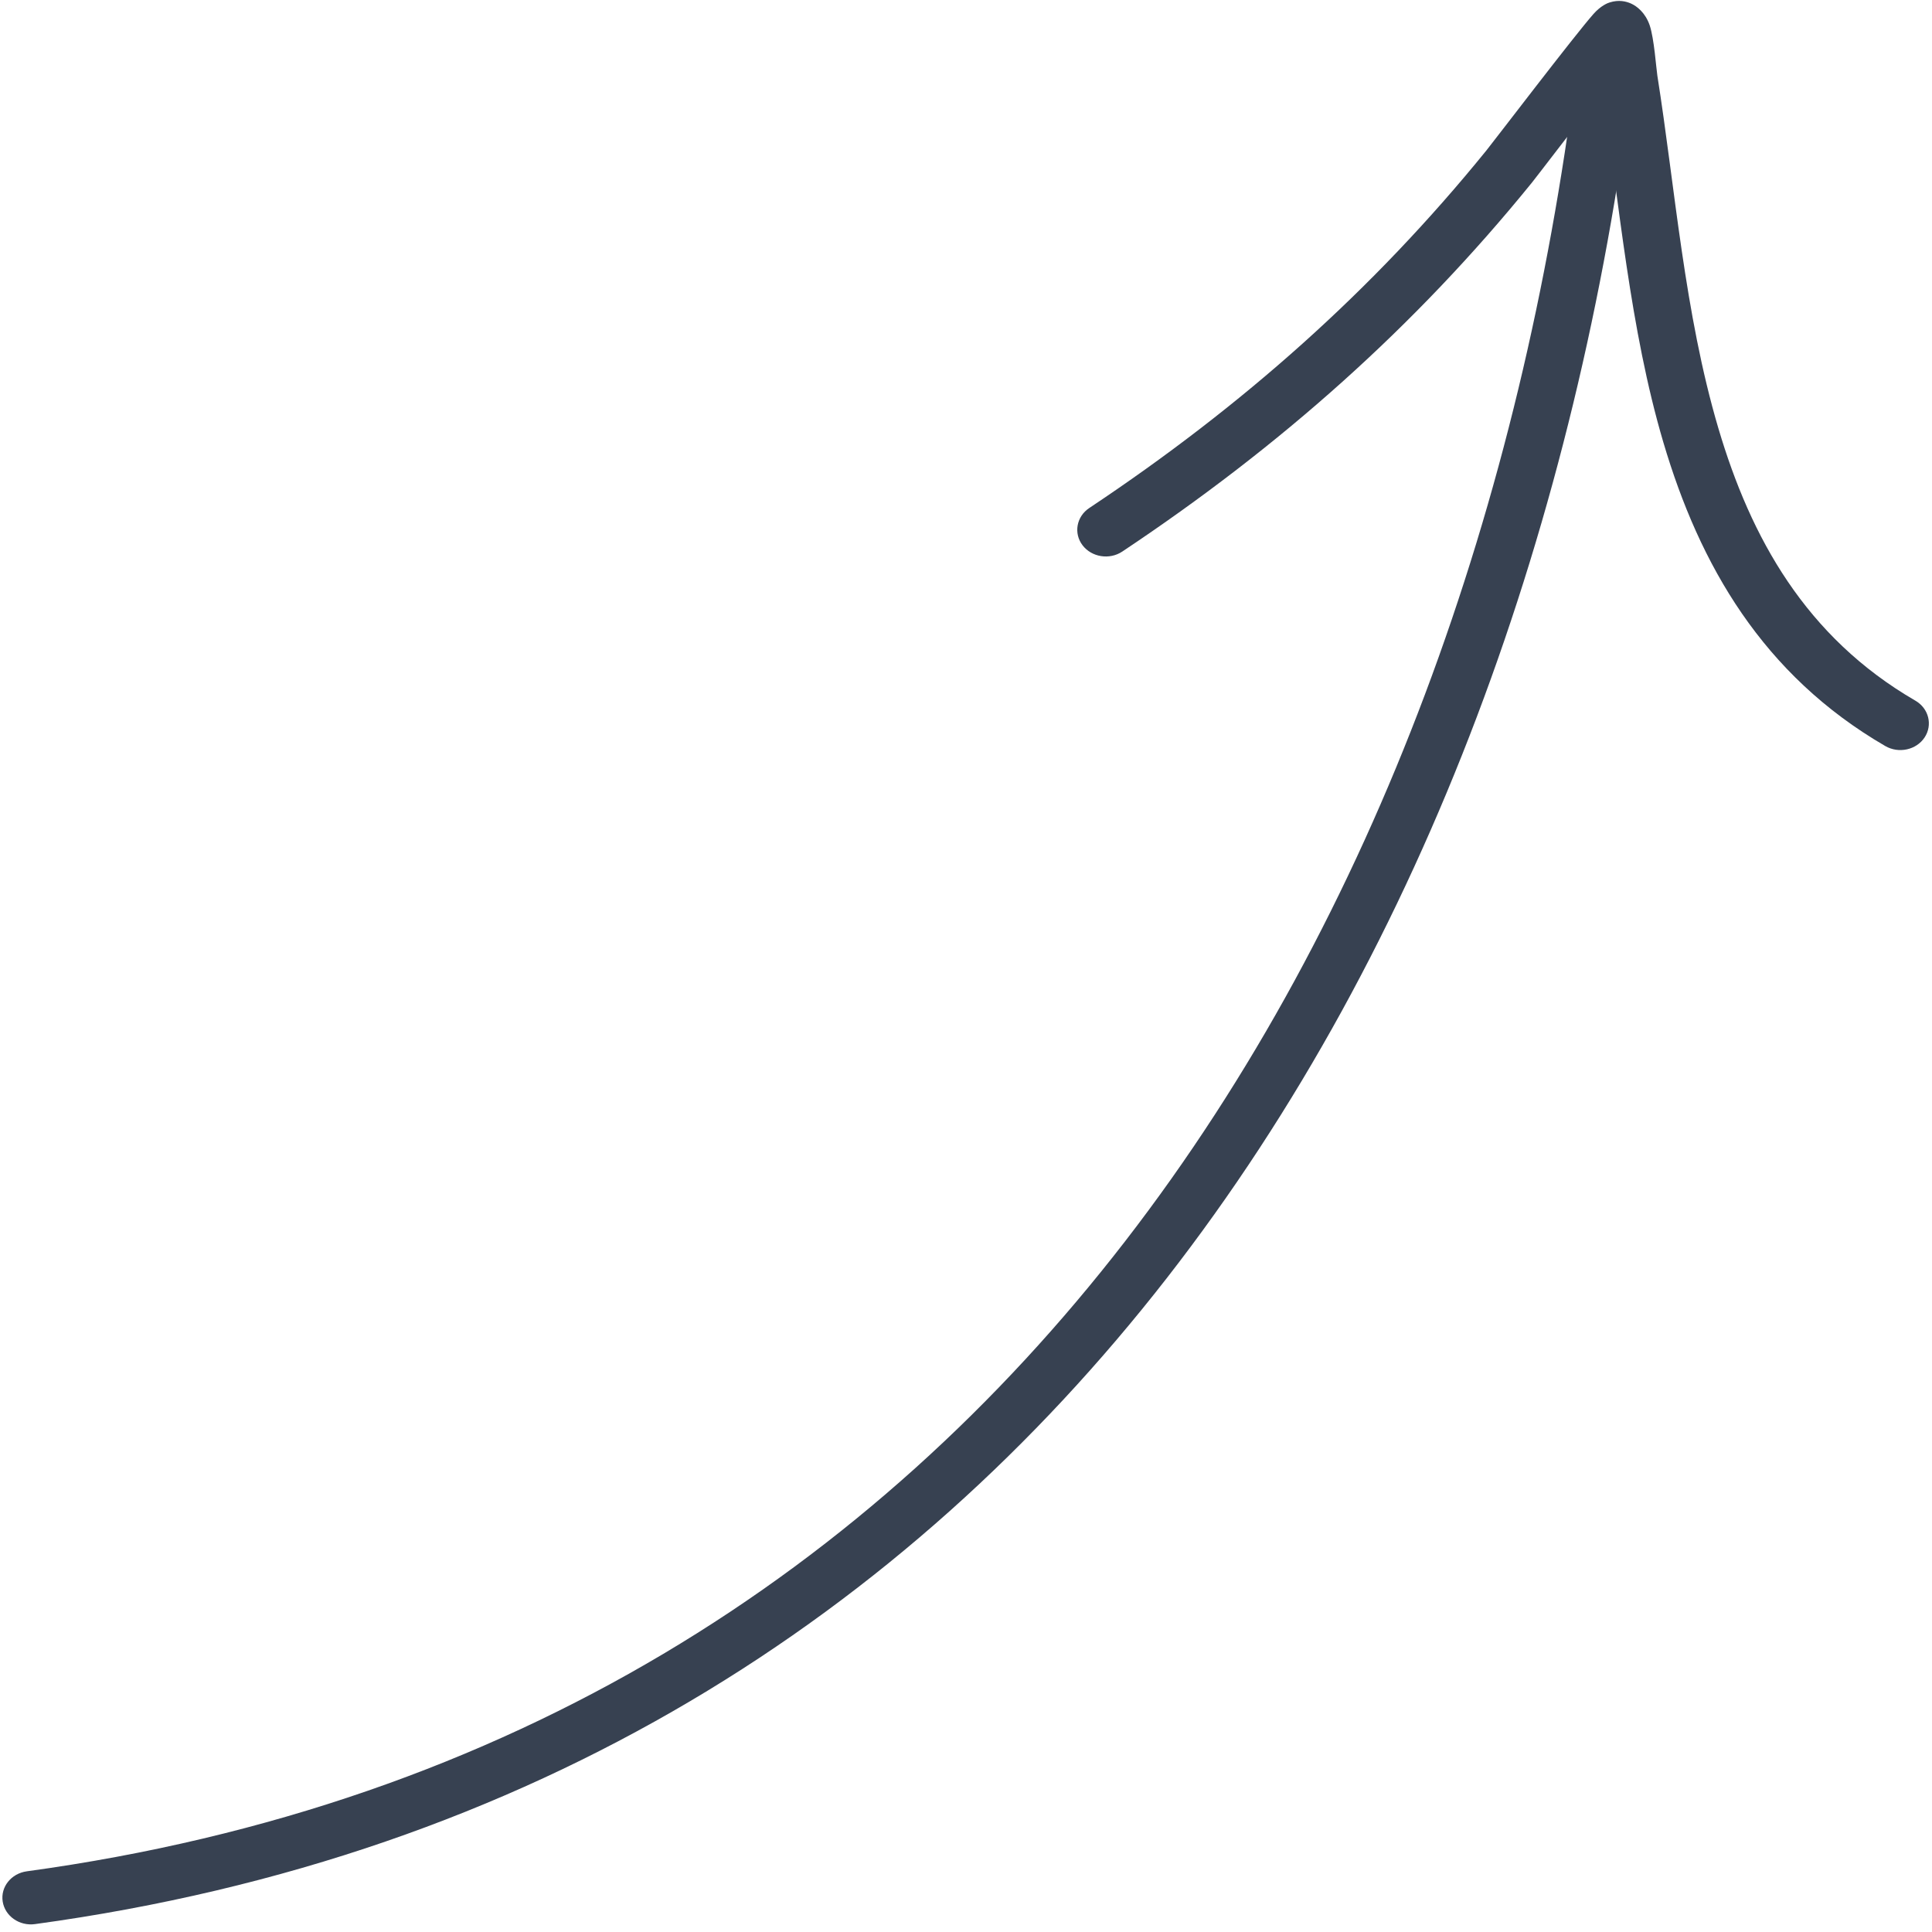
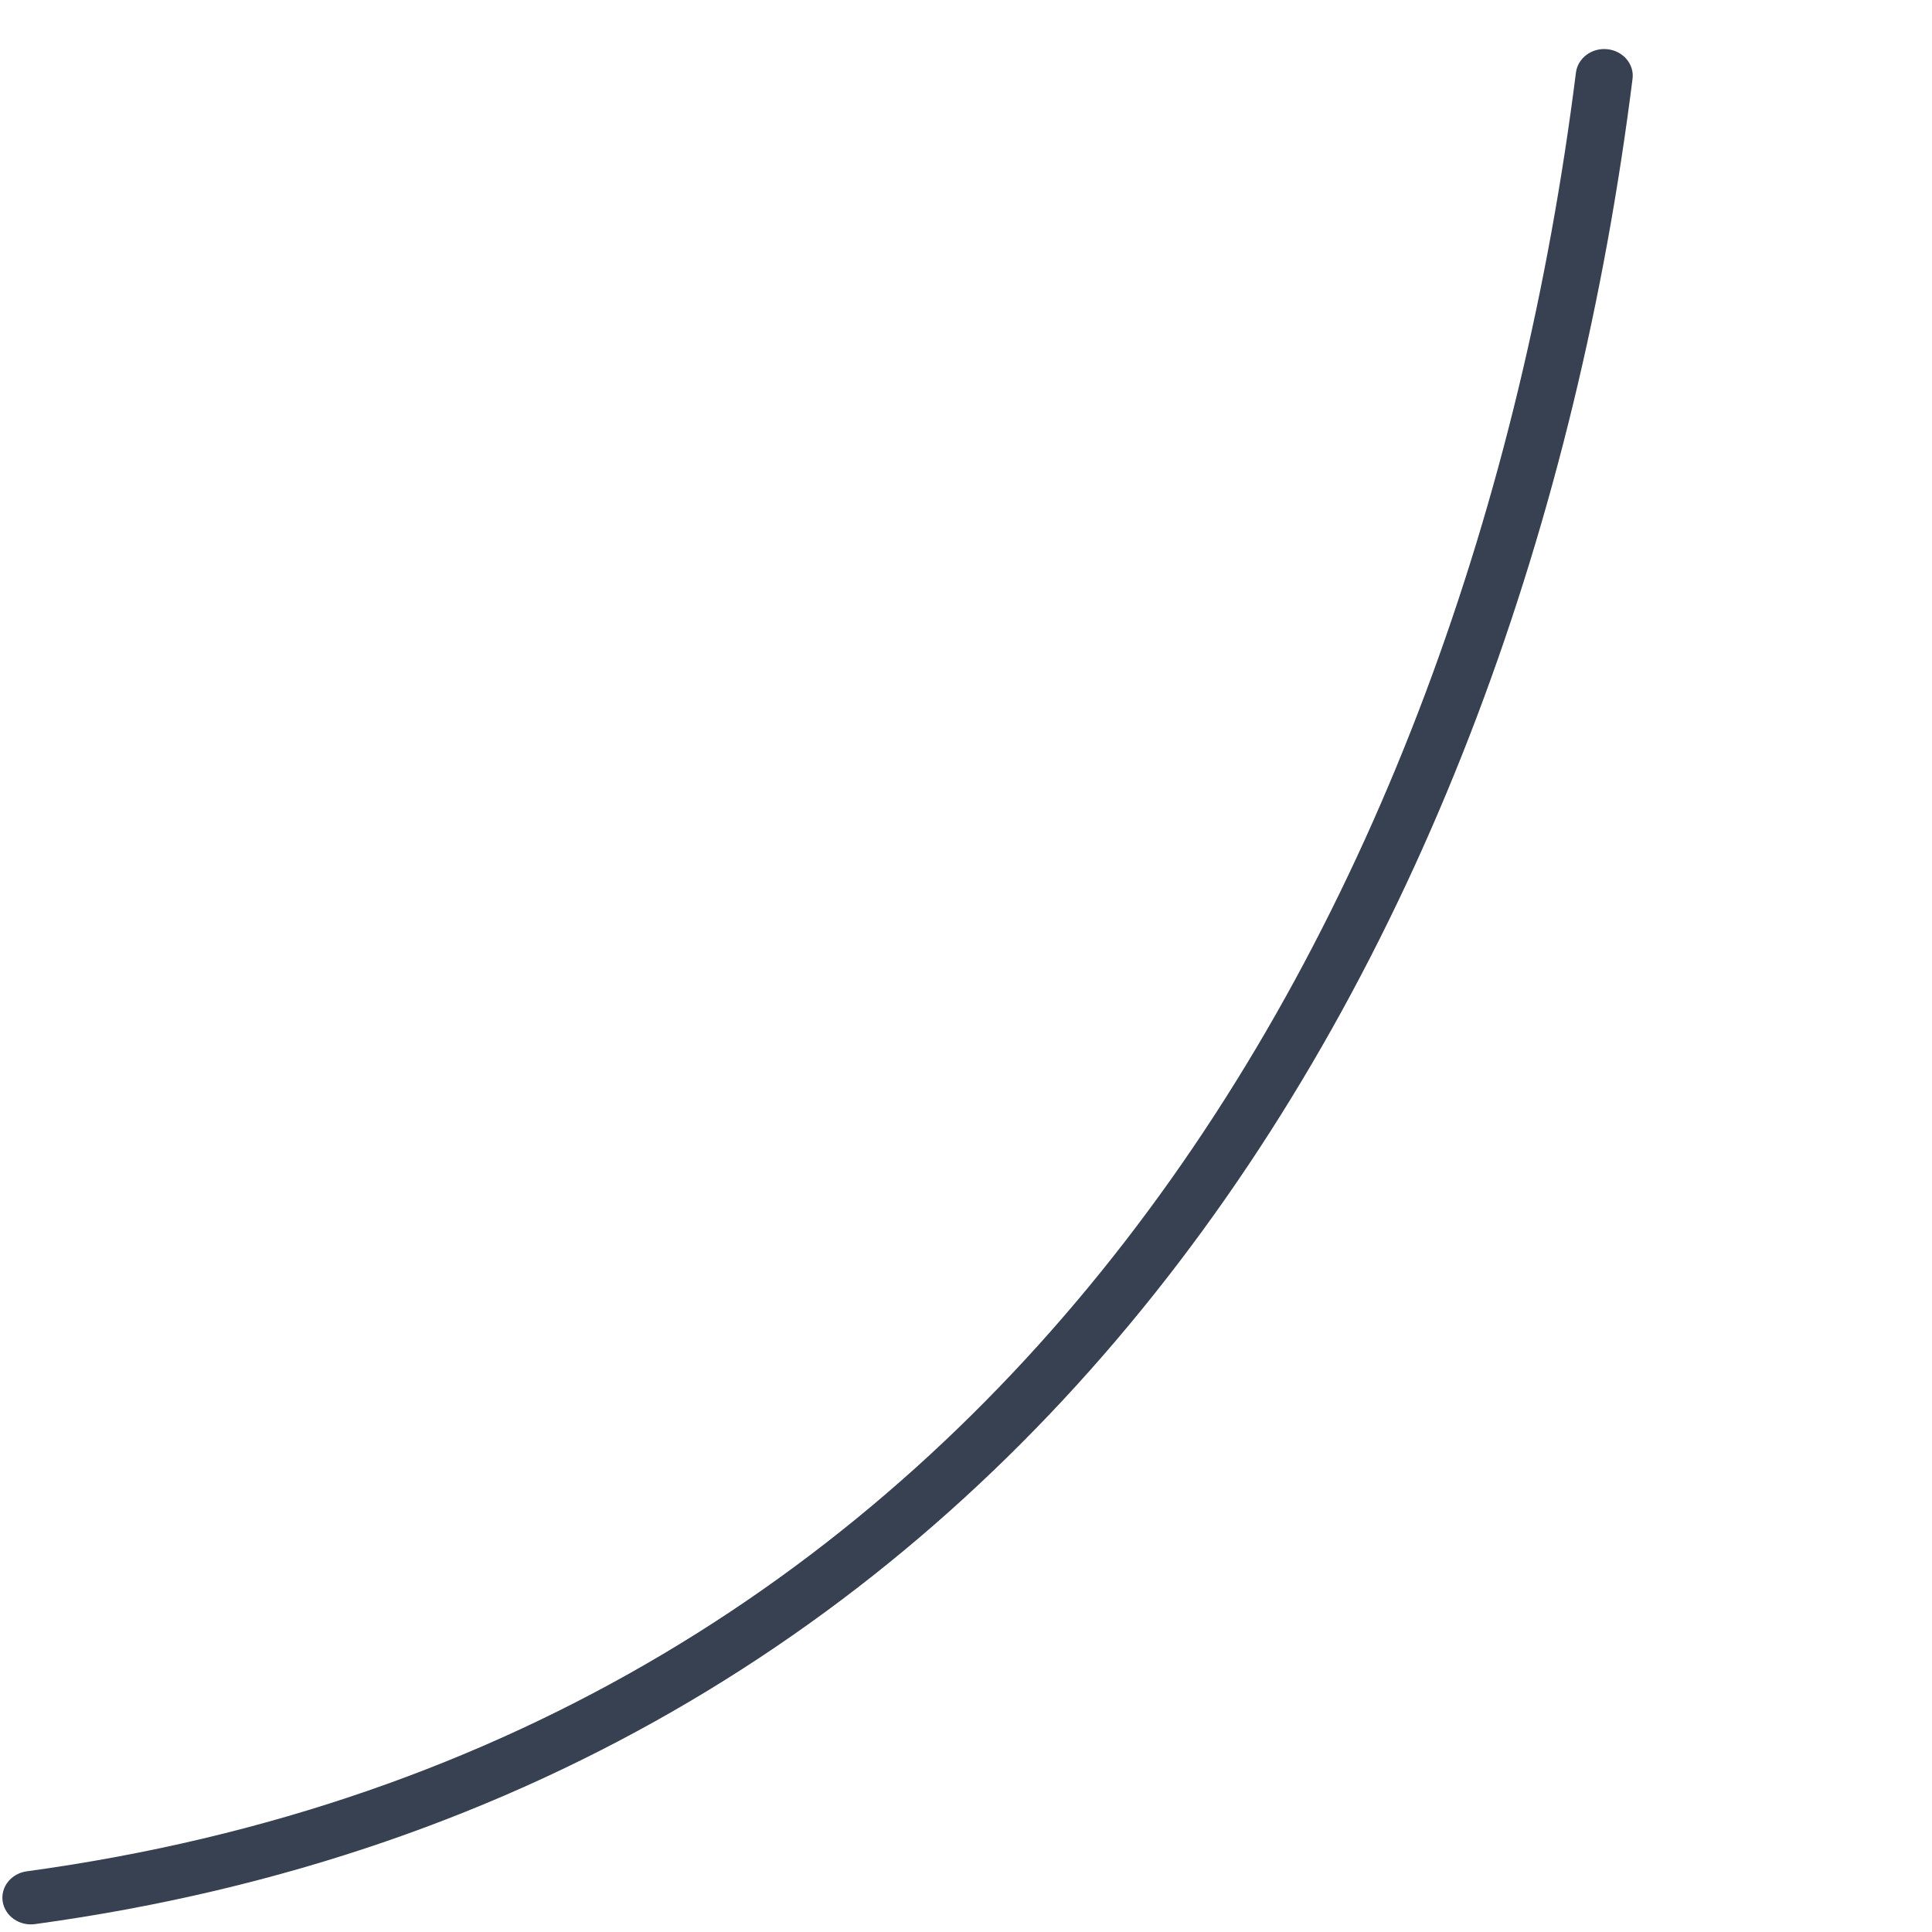
<svg xmlns="http://www.w3.org/2000/svg" width="117" height="117" viewBox="0 0 117 117" fill="none">
  <g id="Group">
    <path id="Vector" fill-rule="evenodd" clip-rule="evenodd" d="M1.623 113.325C60.397 105.288 88.945 55.927 95.437 4.396C95.55 3.511 96.408 2.875 97.354 2.981C98.299 3.087 98.979 3.891 98.865 4.775C92.195 57.749 62.54 108.26 2.119 116.522C1.178 116.652 0.303 116.04 0.163 115.156C0.024 114.275 0.677 113.455 1.623 113.325Z" fill="#374151" />
-     <path id="Vector_2" fill-rule="evenodd" clip-rule="evenodd" d="M97.03 5.554C95.239 7.845 93.026 10.745 92.765 11.067C85.681 19.797 77.53 27.031 67.967 33.4C67.192 33.918 66.112 33.747 65.558 33.021C65.005 32.295 65.188 31.284 65.963 30.766C75.239 24.593 83.146 17.579 90.016 9.109C90.417 8.616 95.388 2.096 96.498 0.848C96.951 0.334 97.379 0.175 97.483 0.147C98.032 -0.025 98.463 0.077 98.777 0.216C99.13 0.375 99.644 0.77 99.905 1.537C100.175 2.34 100.297 4.126 100.367 4.575C101.439 11.34 102.005 18.977 104.061 25.93C106.022 32.56 109.342 38.575 115.994 42.432C116.804 42.901 117.053 43.901 116.552 44.659C116.051 45.417 114.983 45.65 114.173 45.181C106.736 40.867 102.924 34.204 100.733 26.794C98.69 19.883 98.071 12.314 97.03 5.554Z" fill="#374151" />
  </g>
</svg>